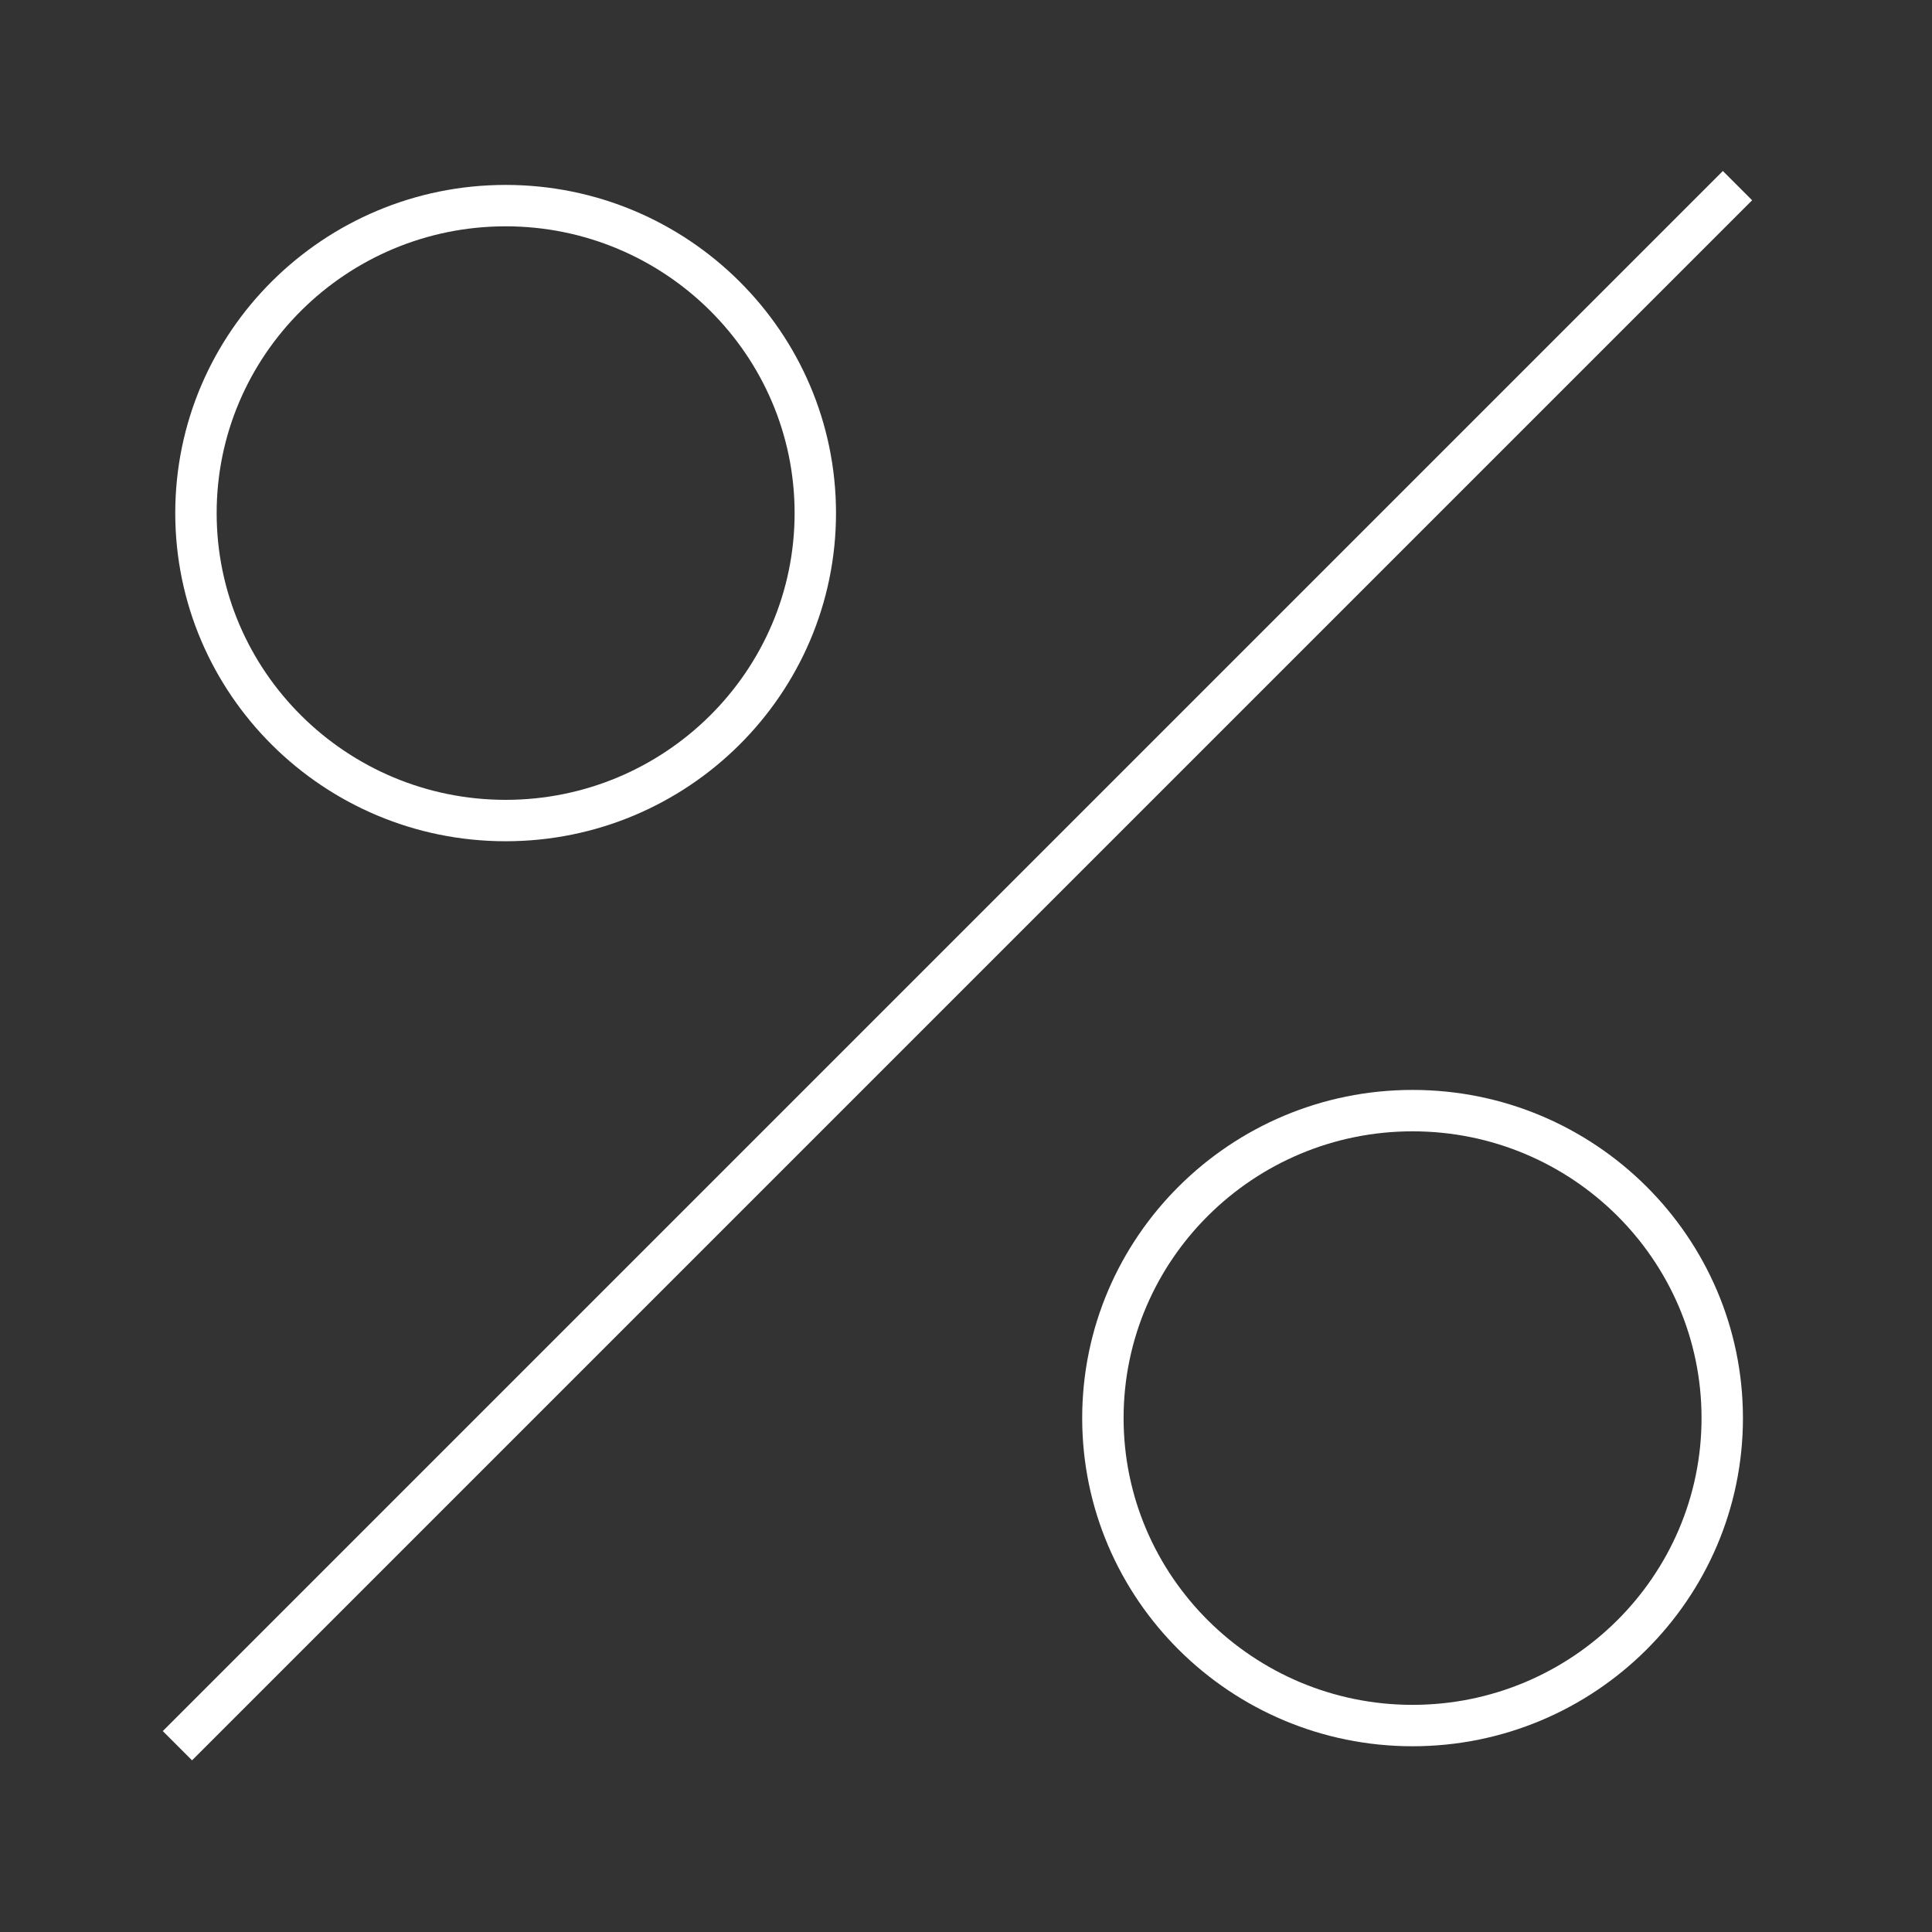
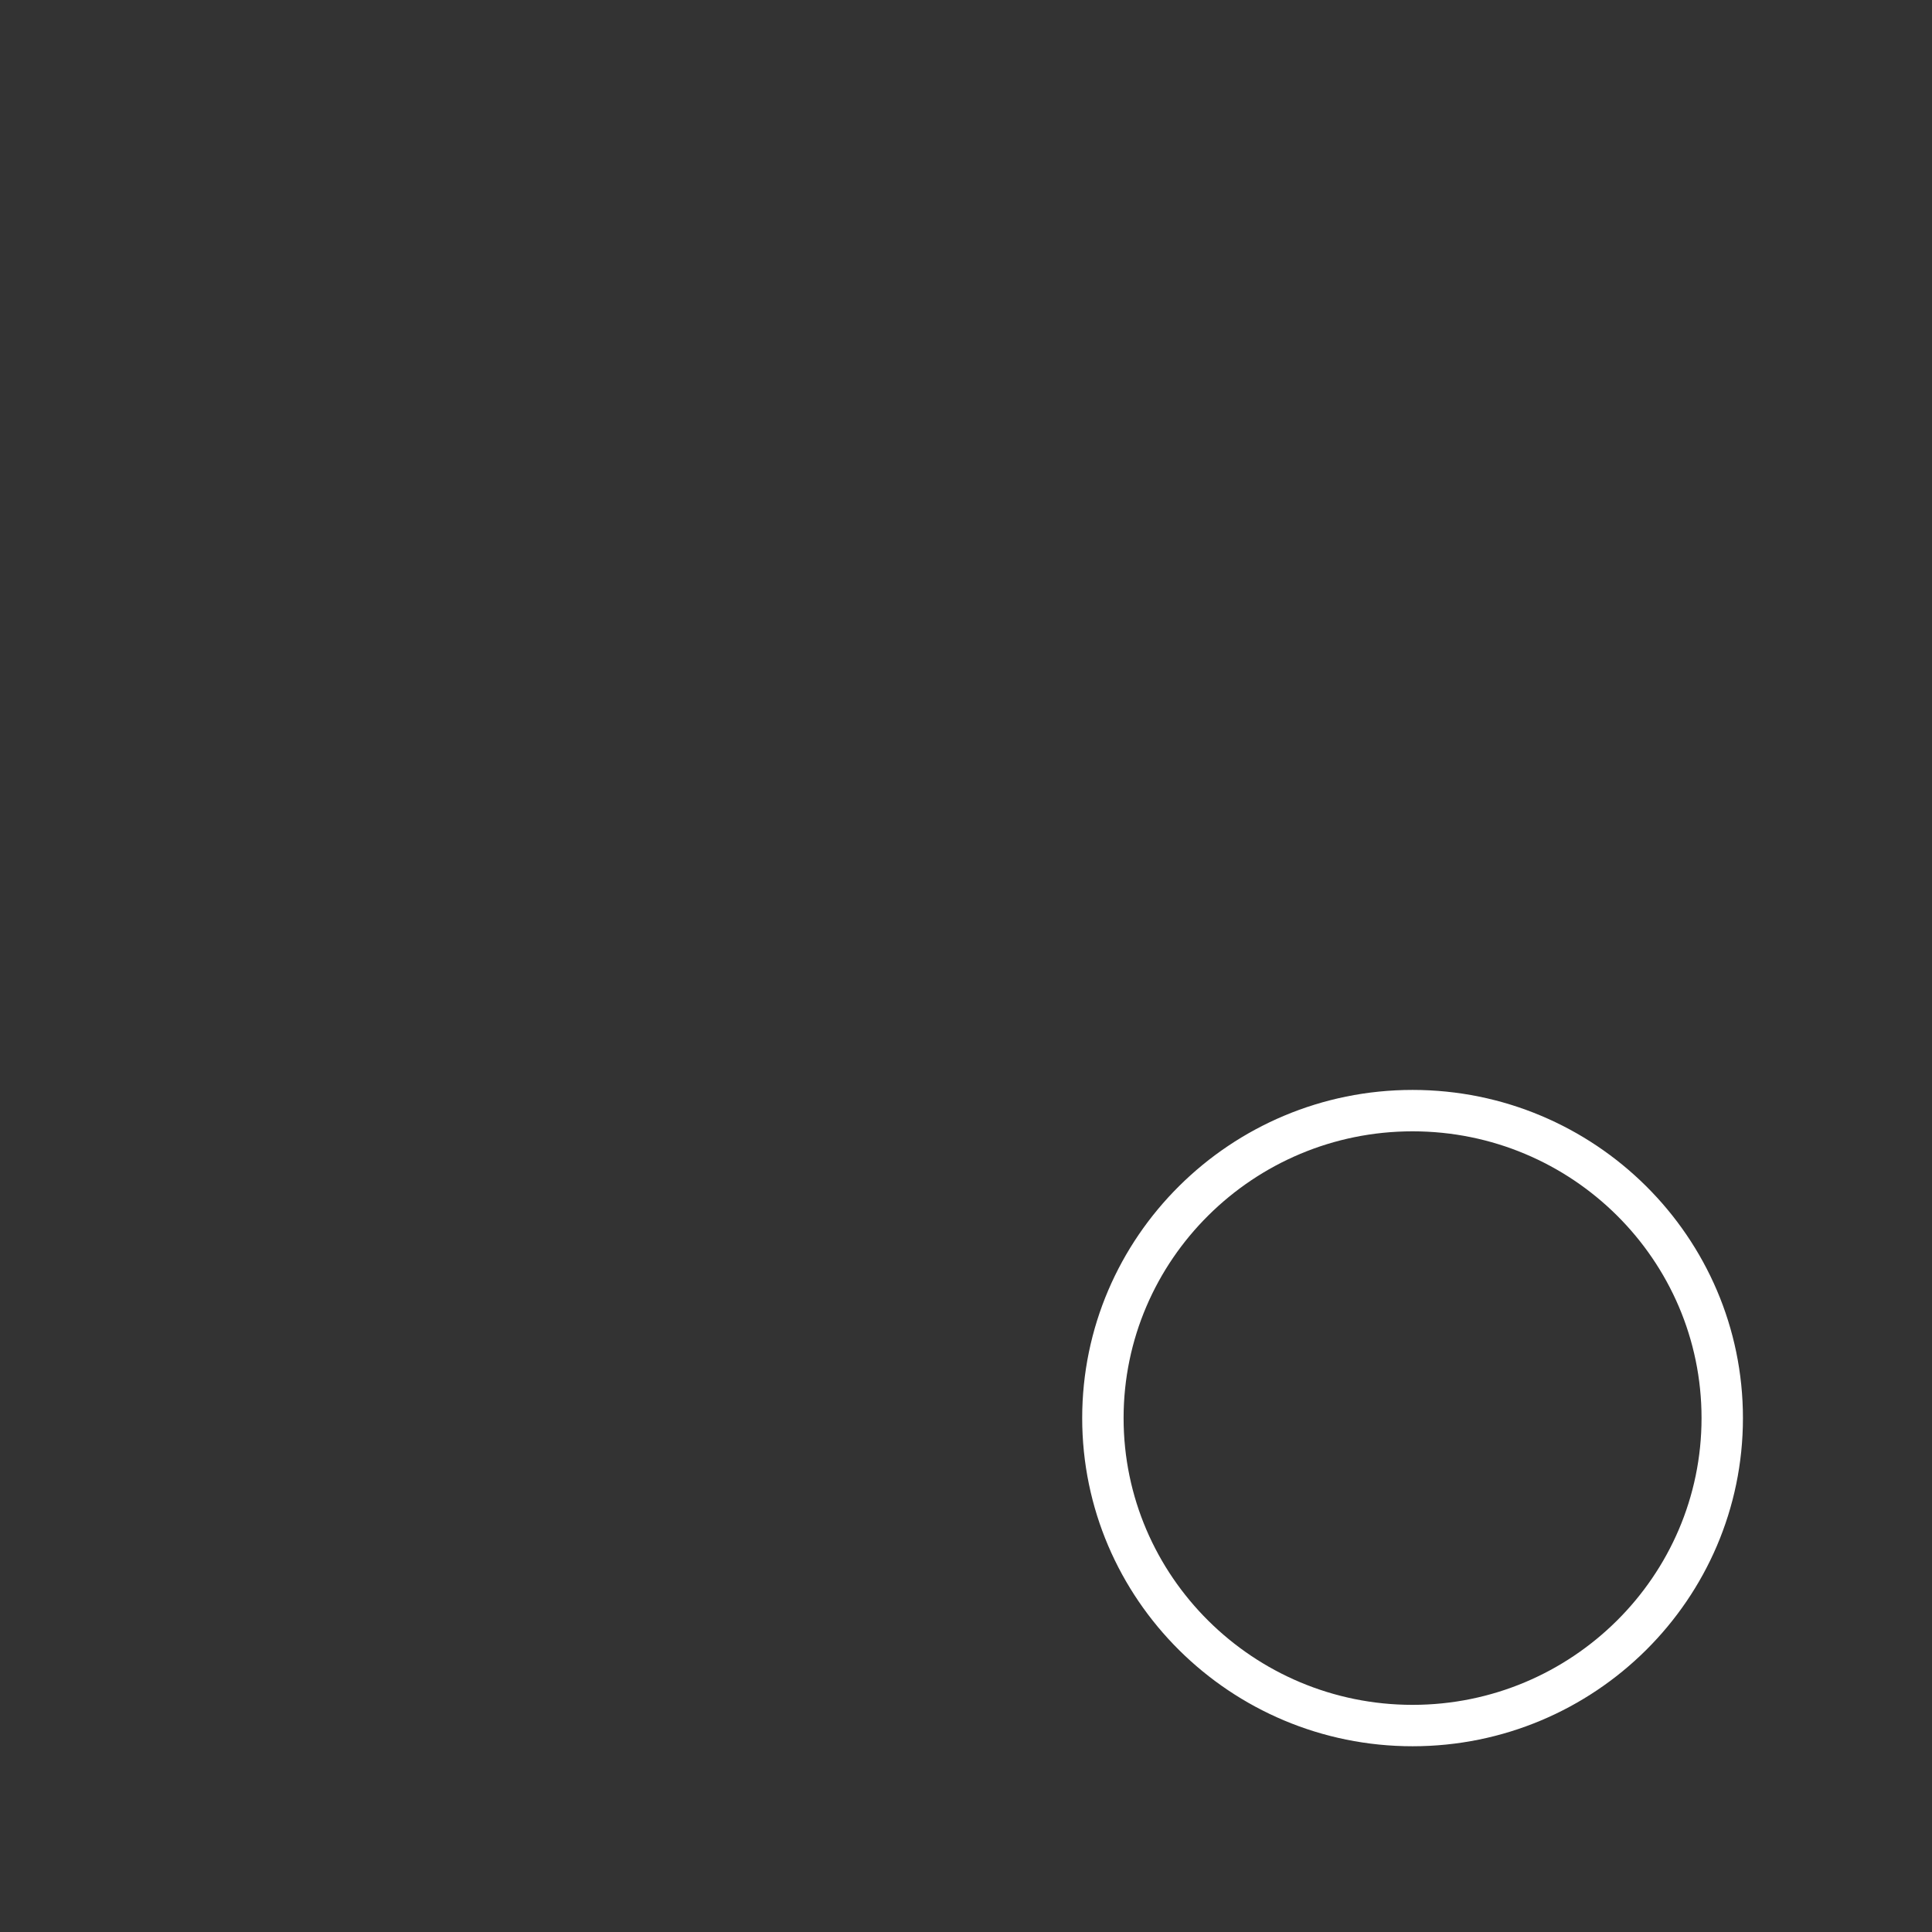
<svg xmlns="http://www.w3.org/2000/svg" version="1.1" id="Ebene_1" x="0px" y="0px" viewBox="0 0 70 70" style="enable-background:new 0 0 70 70;" xml:space="preserve">
  <rect x="0" y="0" width="70" height="70" fill="#333333" stroke="none" />
  <style type="text/css">
	.st0{fill:#FFFFFF;}
</style>
-   <rect x="-5.28" y="34.26" transform="matrix(0.707 -0.707 0.707 0.707 -14.591 34.765)" class="st0" width="79.95" height="1.5" />
  <path class="st0" d="M51.18,63.27c-6.6,0-11.97-5.33-11.97-11.89s5.37-11.89,11.97-11.89s11.97,5.33,11.97,11.89  S57.78,63.27,51.18,63.27z M51.18,40.99c-5.77,0-10.47,4.66-10.47,10.39s4.7,10.39,10.47,10.39s10.47-4.66,10.47-10.39  S56.96,40.99,51.18,40.99z" />
-   <path class="st0" d="M18.32,30.48c-6.6,0-11.97-5.33-11.97-11.89S11.72,6.7,18.32,6.7c6.6,0,11.97,5.33,11.97,11.89  S24.92,30.48,18.32,30.48z M18.32,8.2c-5.77,0-10.47,4.66-10.47,10.39s4.7,10.39,10.47,10.39c5.77,0,10.47-4.66,10.47-10.39  S24.09,8.2,18.32,8.2z" />
</svg>